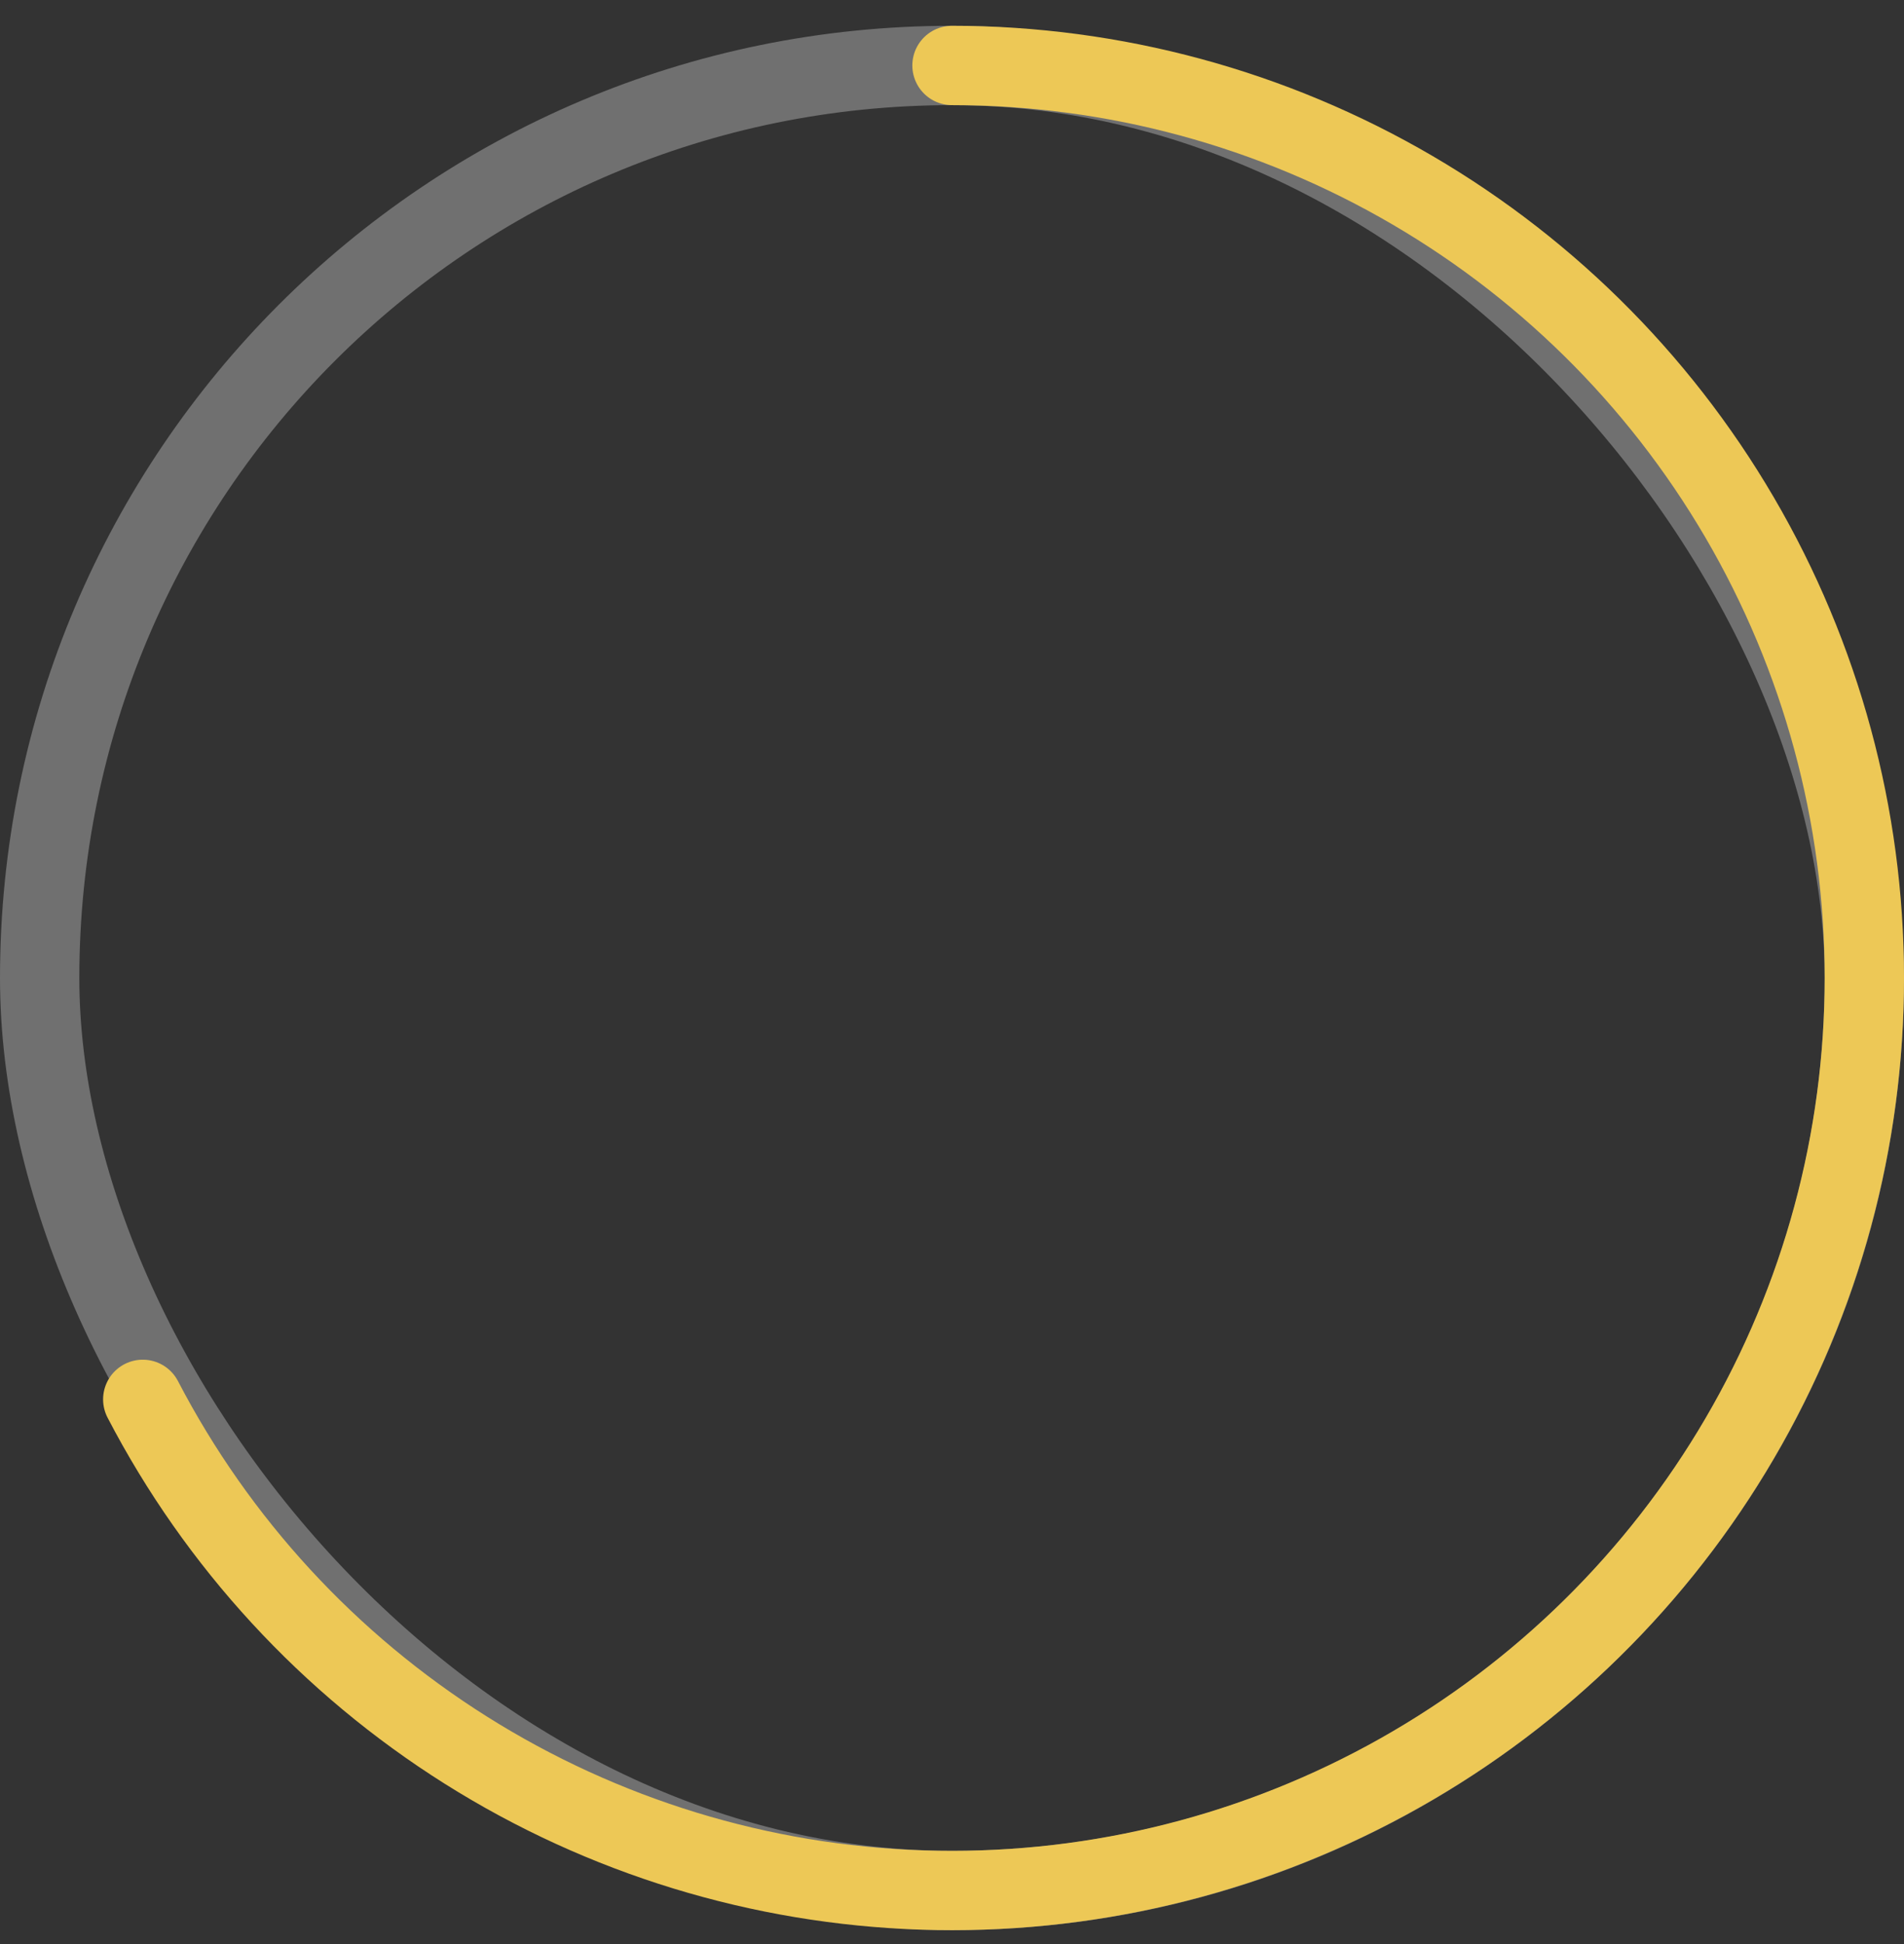
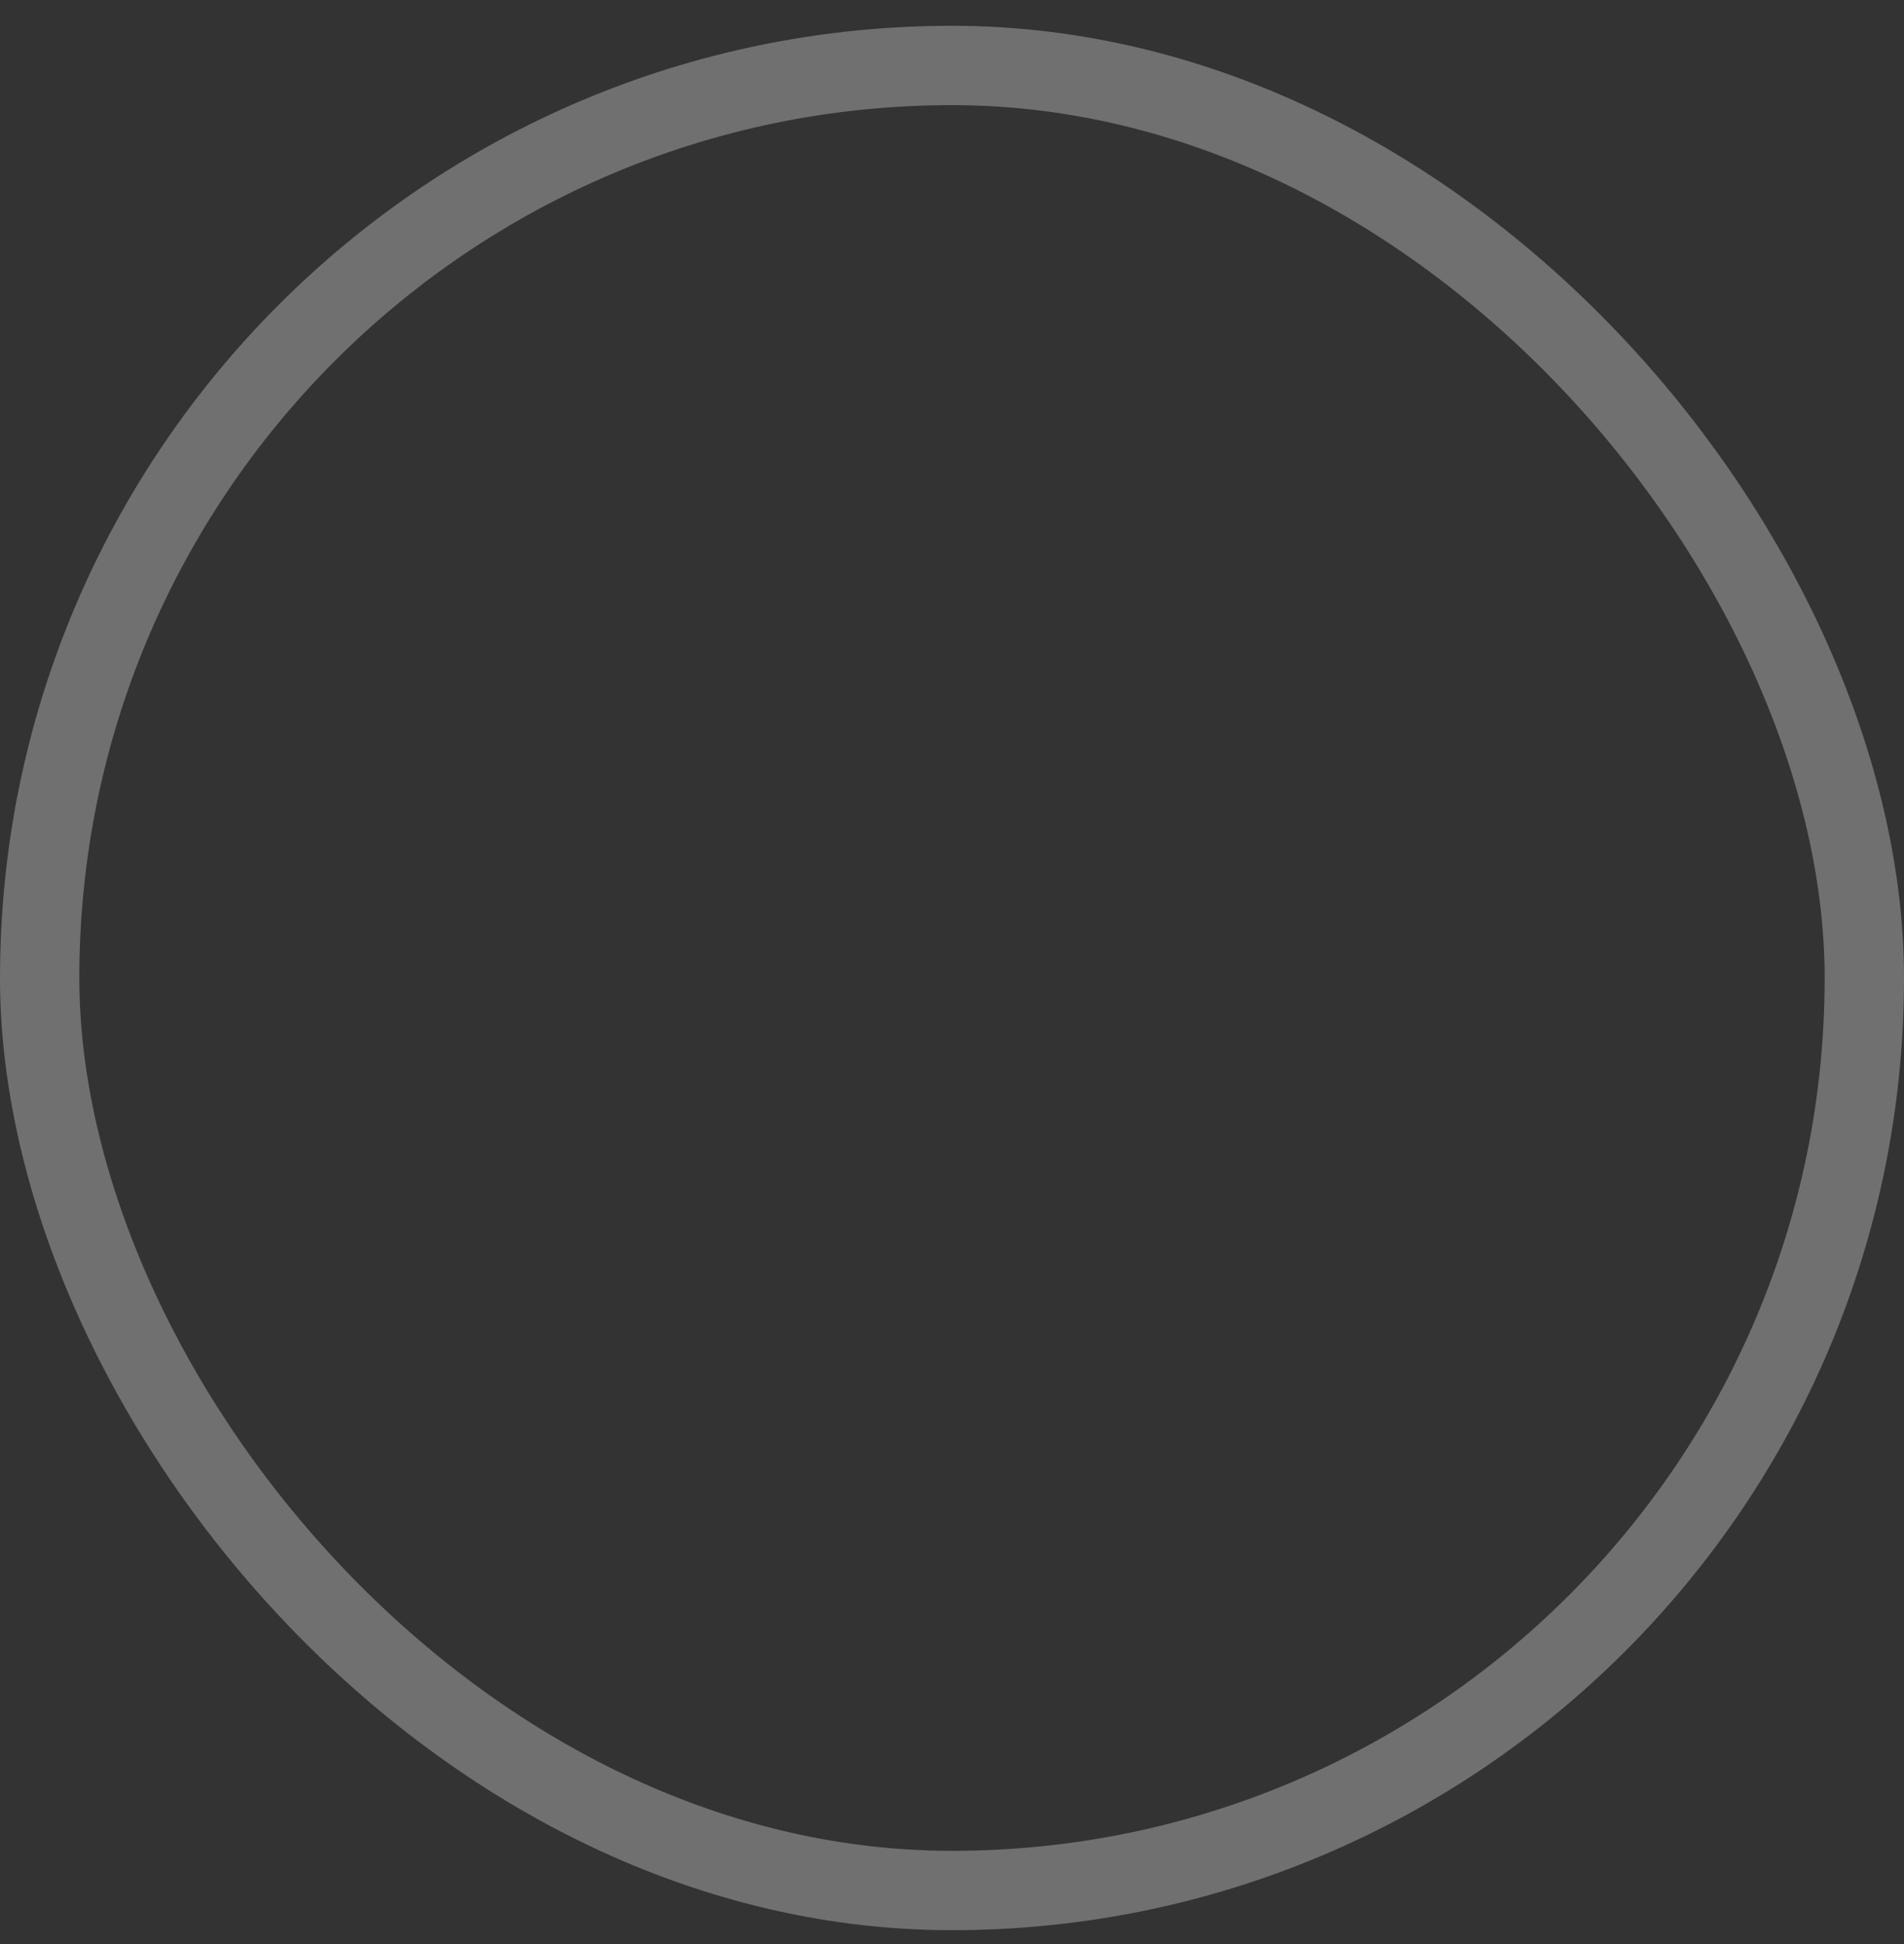
<svg xmlns="http://www.w3.org/2000/svg" width="48" height="49" viewBox="0 0 48 49" fill="none">
  <rect x="0" y="0" width="48" height="49" fill="#333333" stroke="none" />
  <rect x="1" y="1.65" width="46" height="46" rx="23" stroke="white" stroke-opacity="0.3" stroke-width="2" />
-   <path d="M3.599 35.271C5.483 38.89 8.296 41.943 11.749 44.116C15.202 46.289 19.171 47.504 23.248 47.638C27.326 47.771 31.366 46.817 34.953 44.874C38.541 42.931 41.547 40.069 43.663 36.581C45.78 33.093 46.93 29.105 46.997 25.026C47.064 20.946 46.044 16.923 44.043 13.368C42.041 9.812 39.13 6.853 35.608 4.794C32.086 2.735 28.08 1.65 24 1.65" stroke="#EDC856" stroke-width="2" stroke-linecap="round" />
</svg>